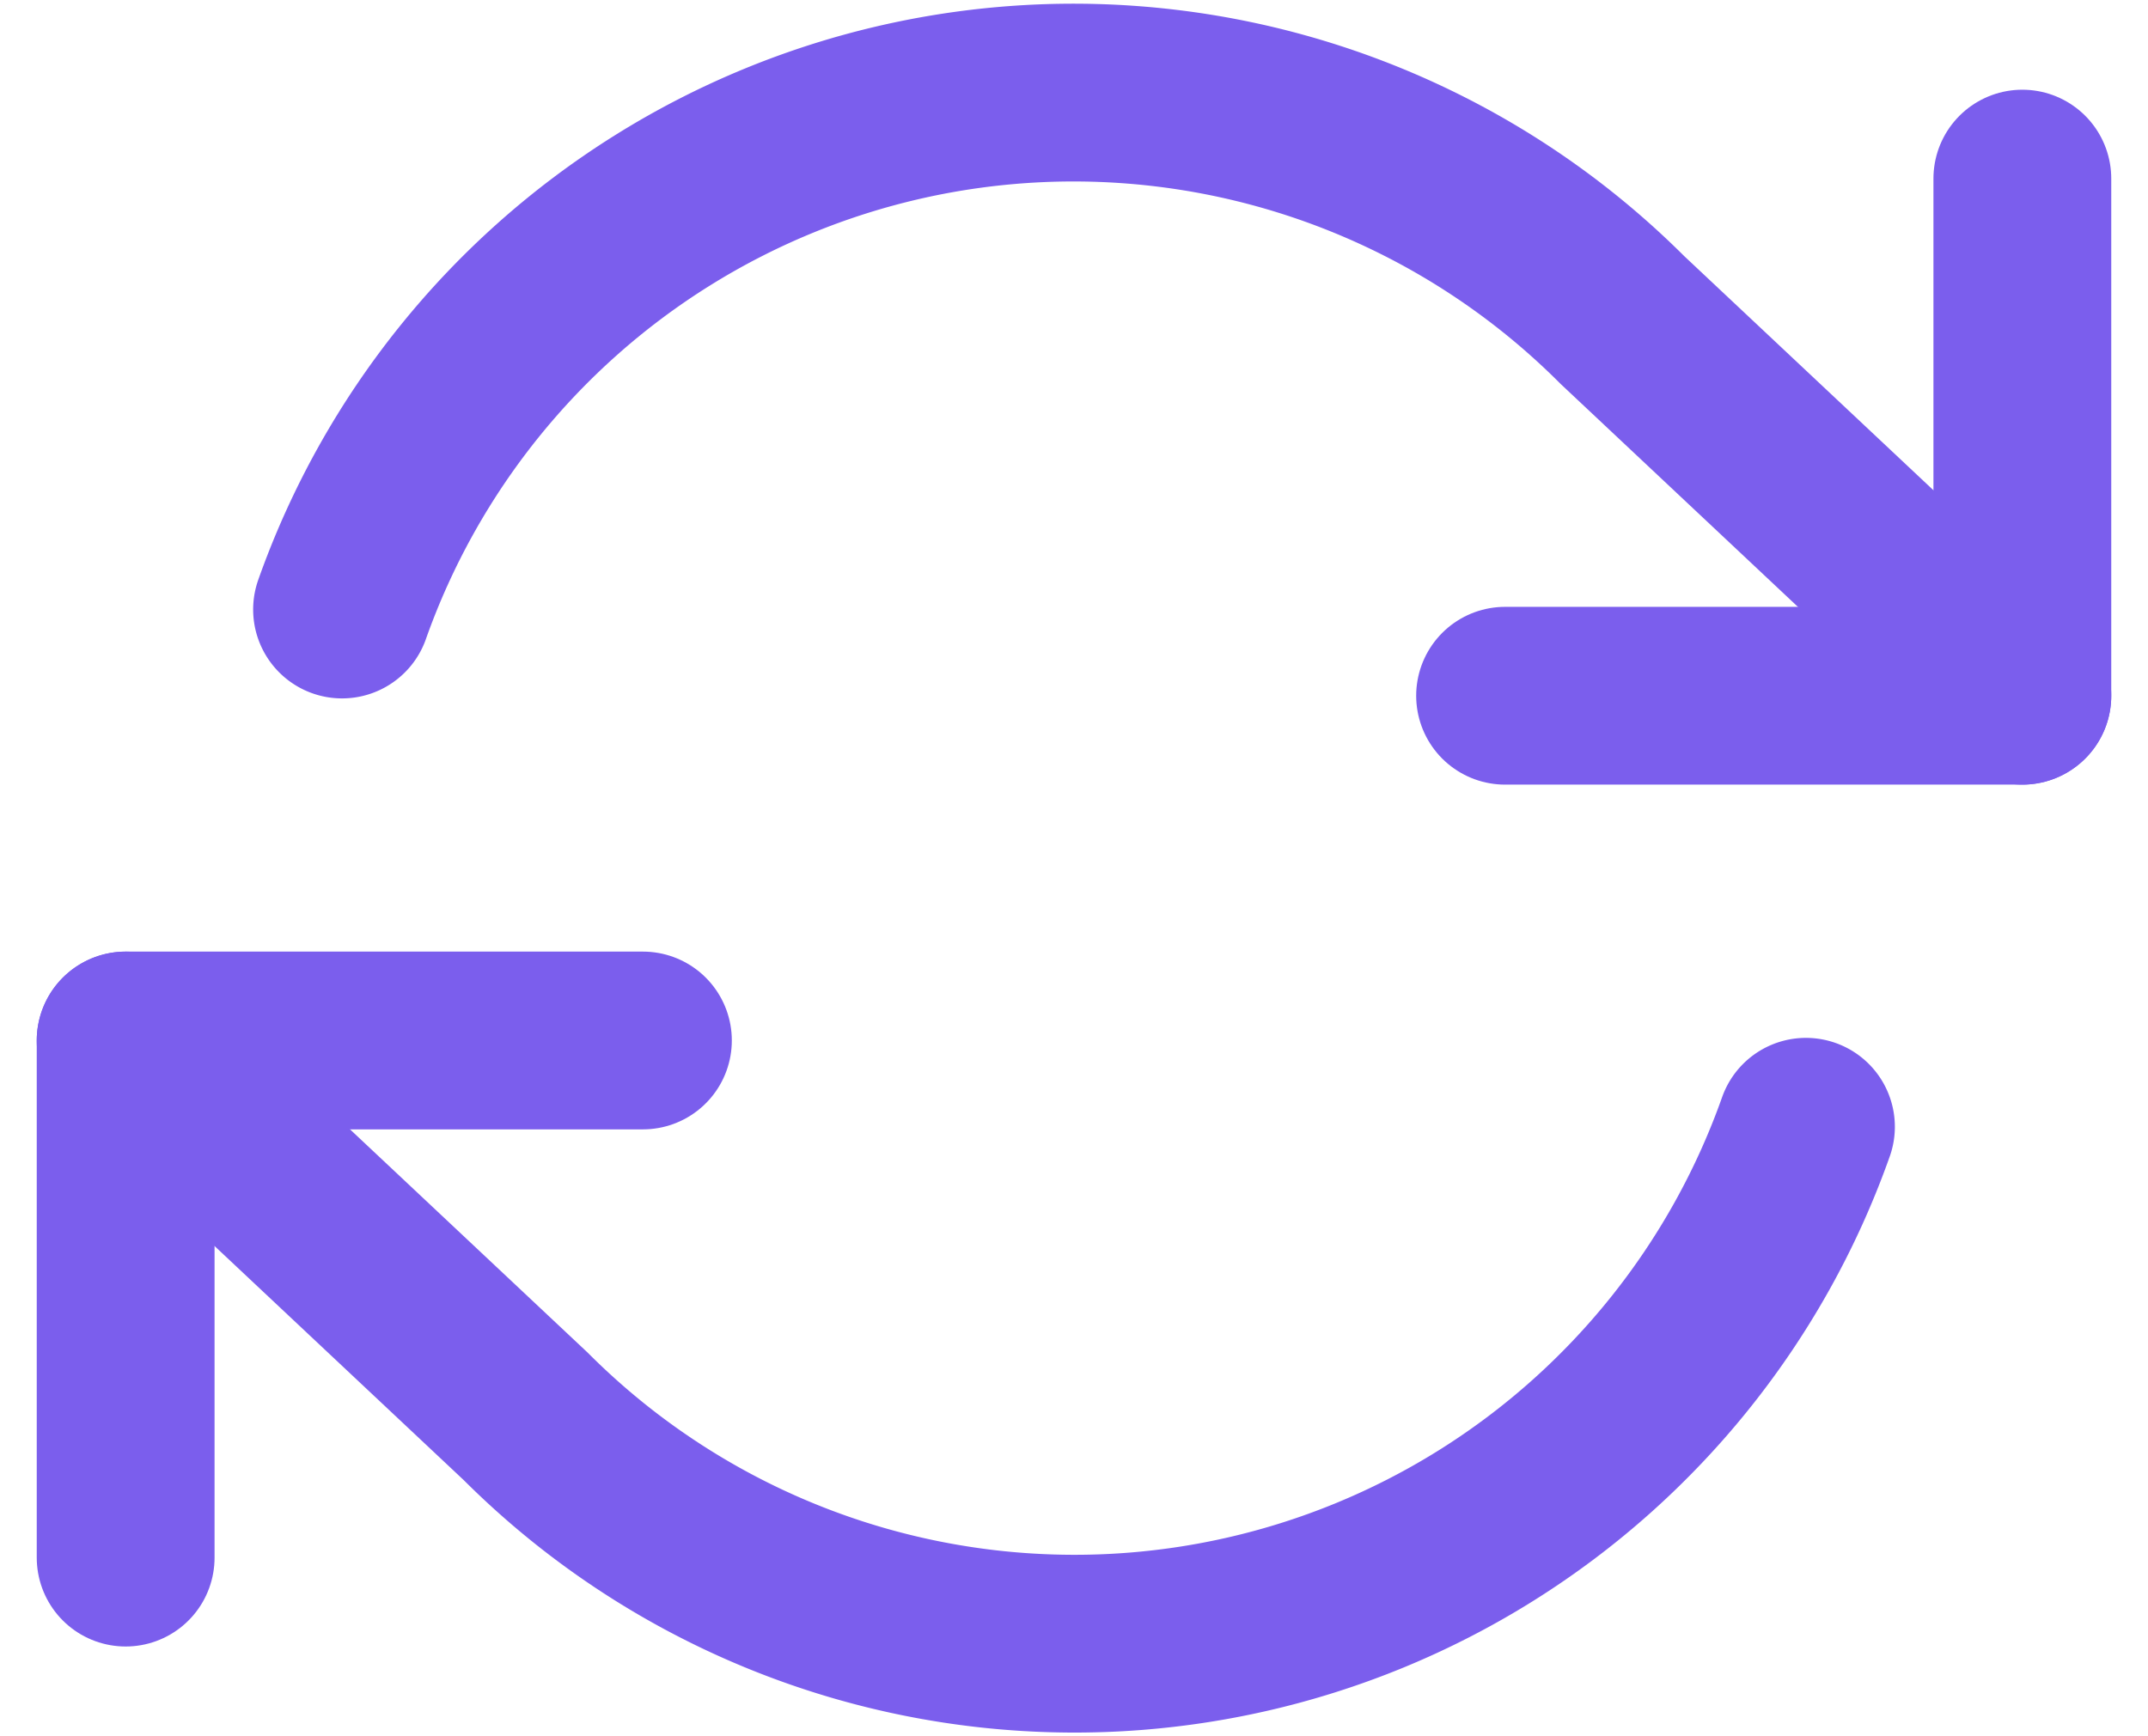
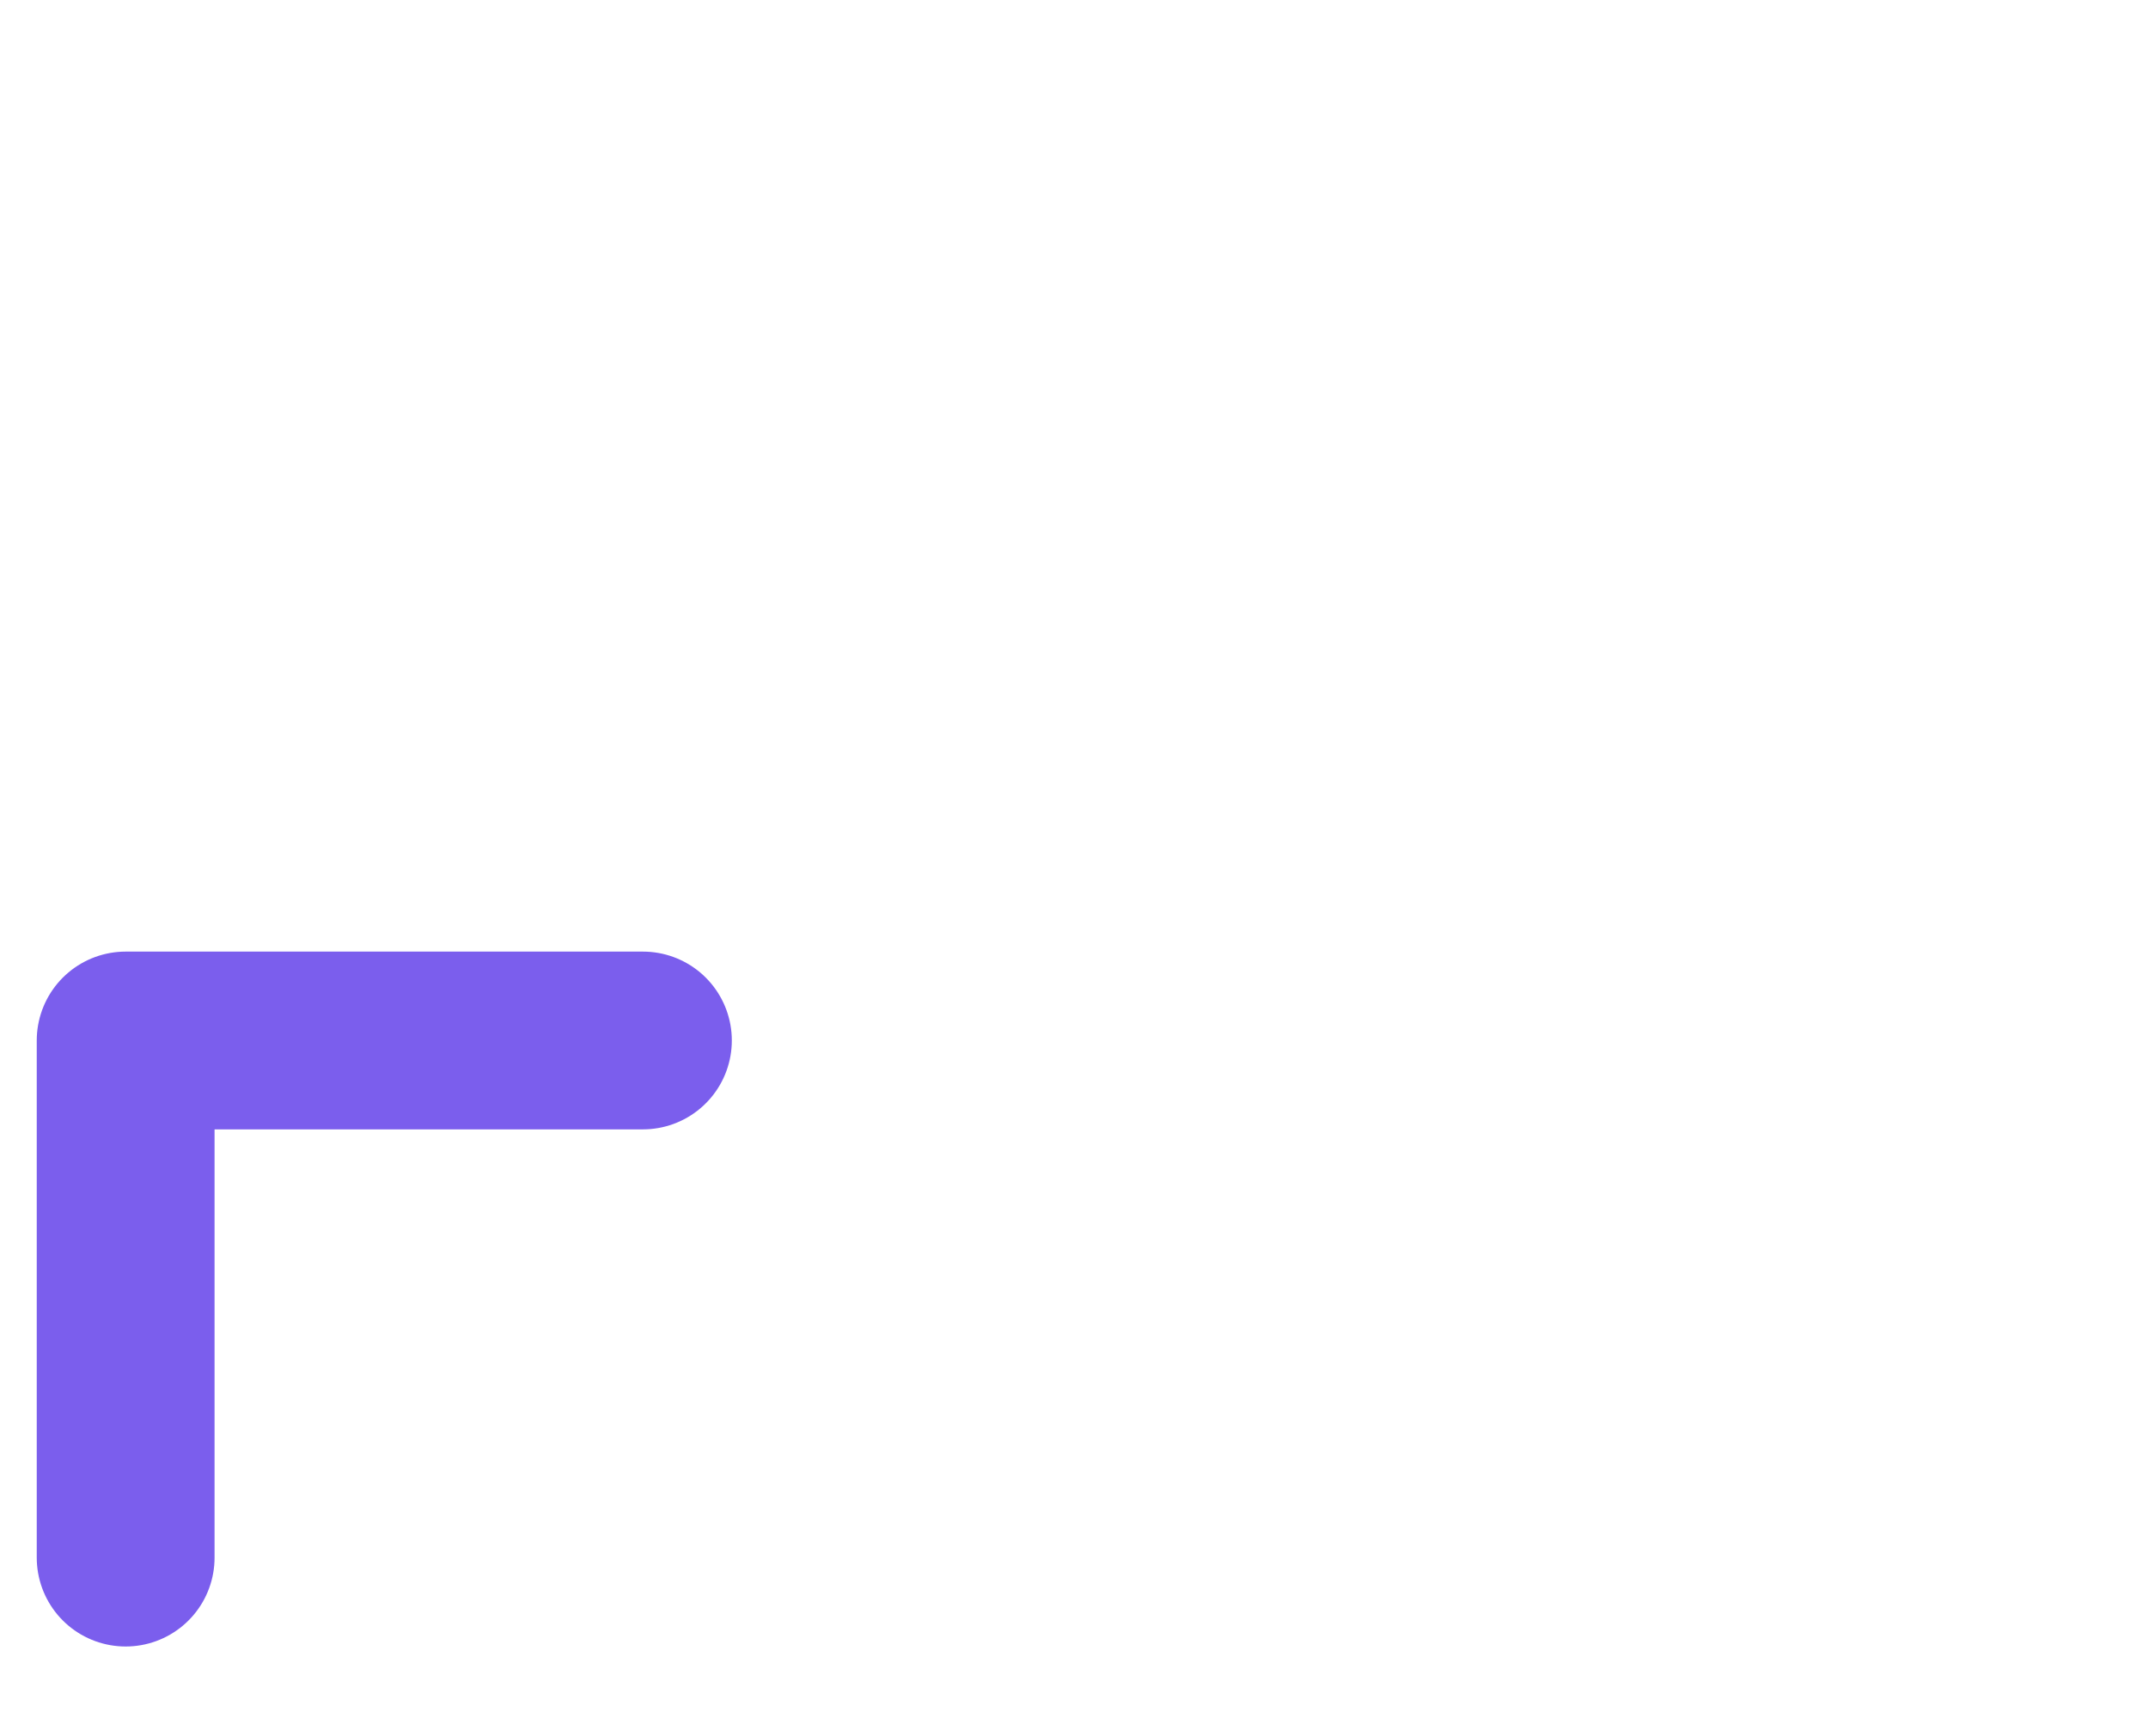
<svg xmlns="http://www.w3.org/2000/svg" width="36.24" height="29.3" viewBox="0 0 36.24 29.3">
  <g id="refresh-cw-c" transform="translate(1.12 -1.44)">
-     <path id="Path_164" data-name="Path 164" d="M25.727,4v8.727H17" transform="translate(7.273 0.454)" fill="none" stroke="#7b5eed" stroke-linecap="round" stroke-linejoin="round" stroke-width="3" />
    <path id="Path_165" data-name="Path 165" d="M1,22.727V14H9.727" transform="translate(0 4.999)" fill="none" stroke="#7b5eed" stroke-linecap="round" stroke-linejoin="round" stroke-width="3" />
-     <path id="Path_166" data-name="Path 166" d="M4.651,11.726a13.091,13.091,0,0,1,21.6-4.887L33,13.181M1,19l6.749,6.342a13.091,13.091,0,0,0,21.6-4.887" fill="none" stroke="#7b5eed" stroke-linecap="round" stroke-linejoin="round" stroke-width="3" />
  </g>
</svg>